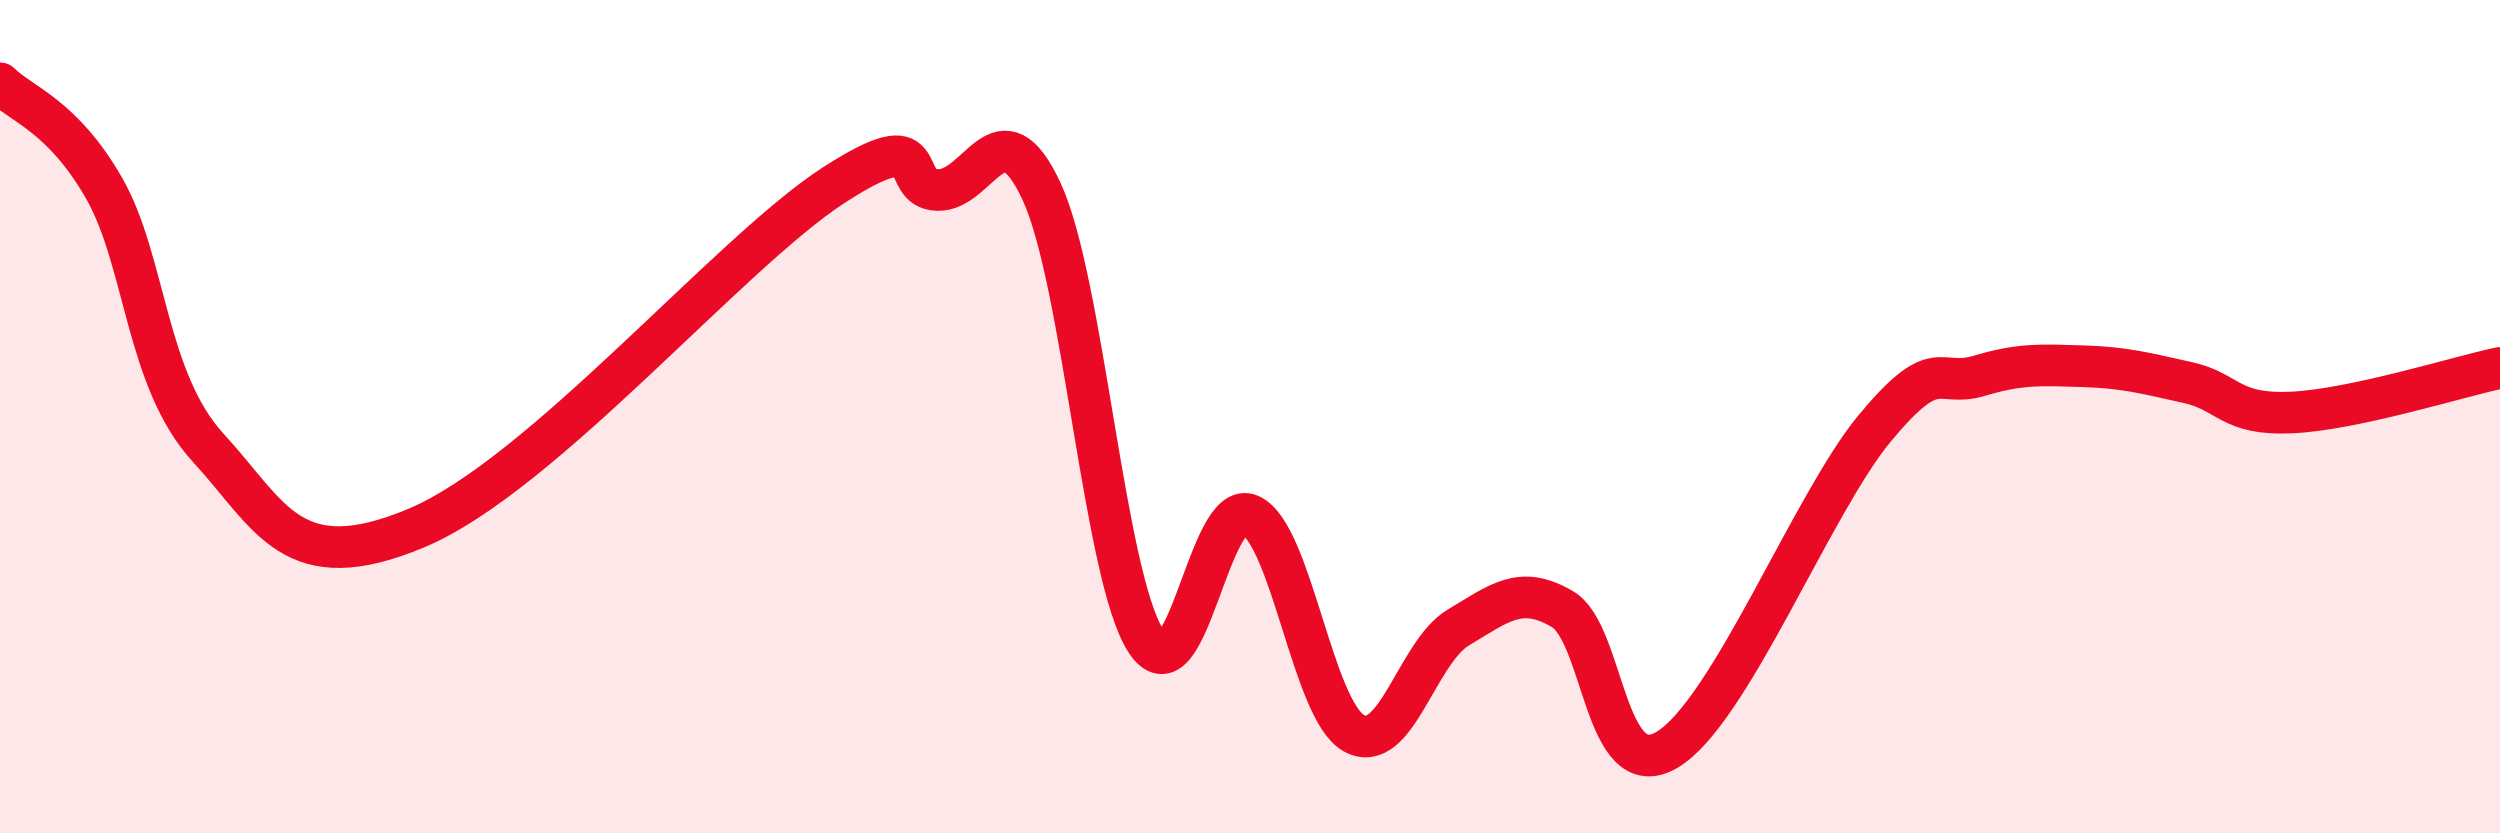
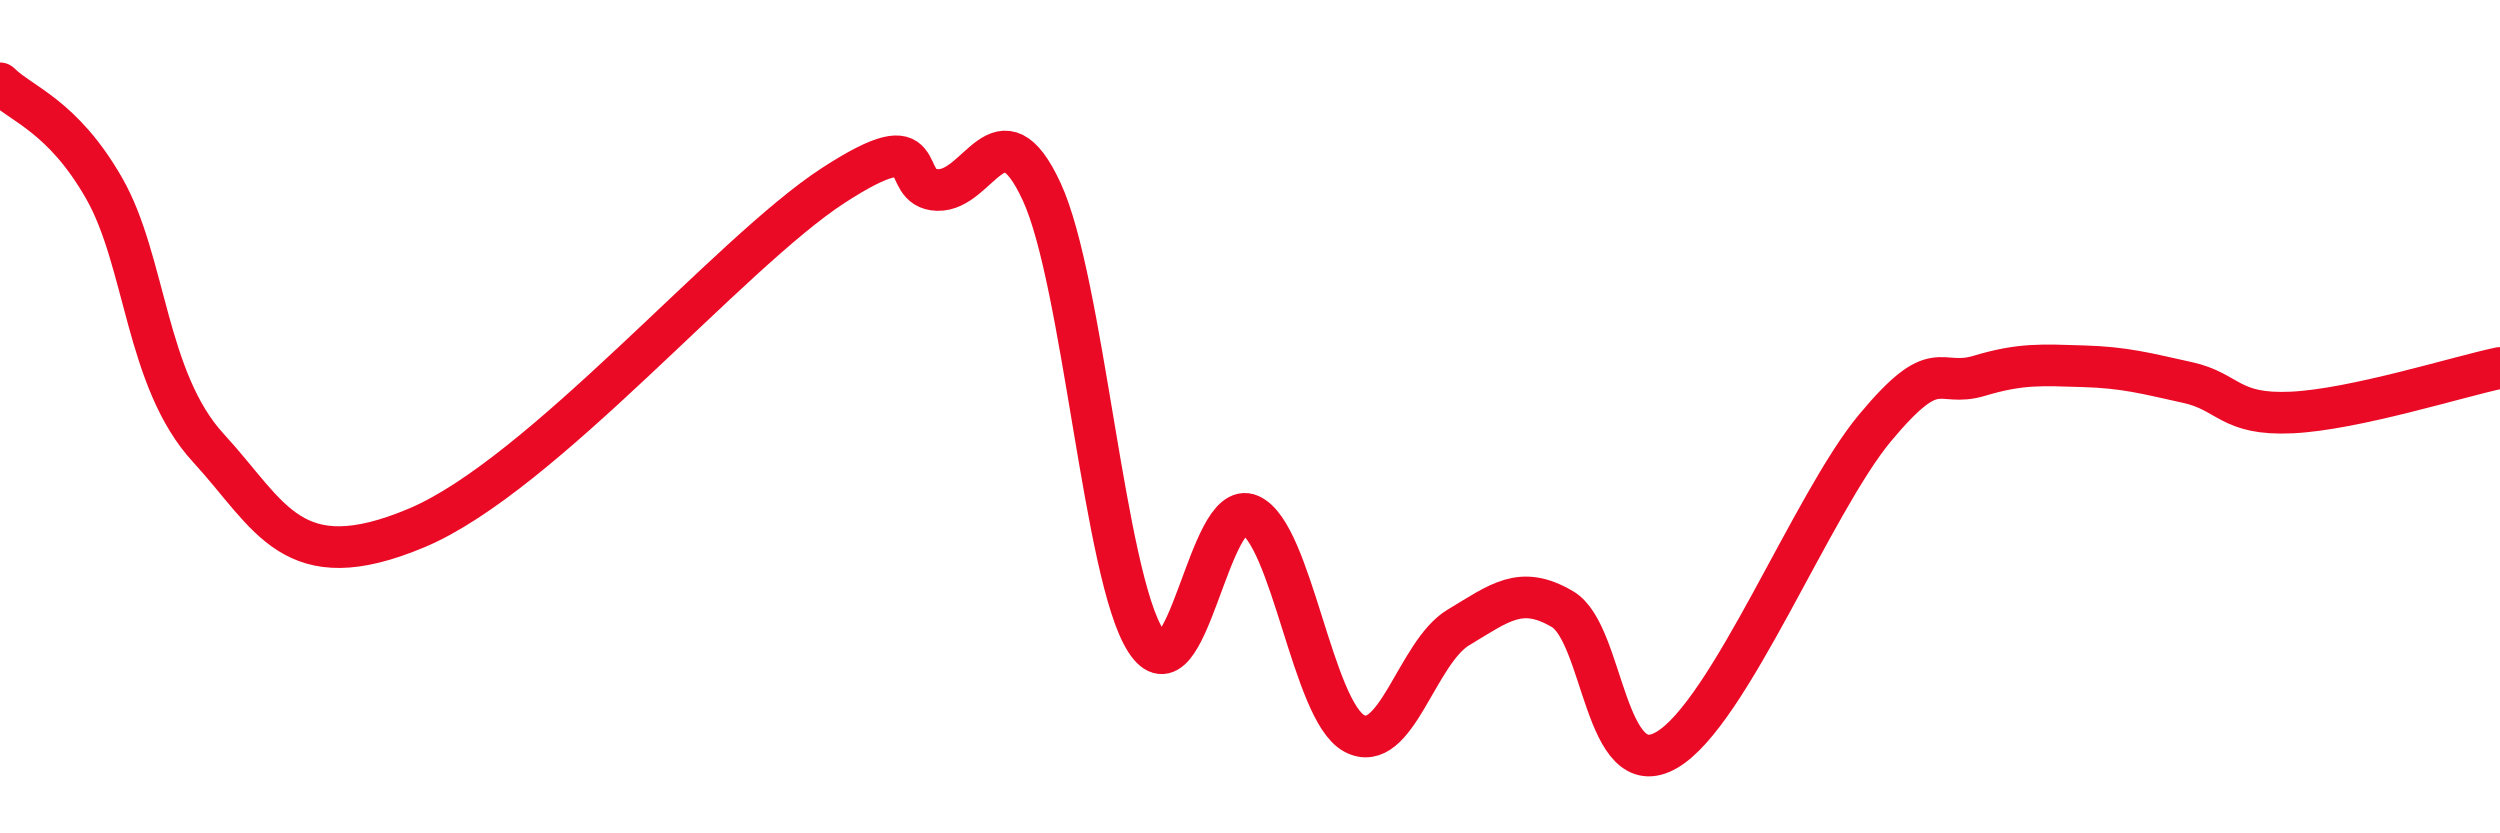
<svg xmlns="http://www.w3.org/2000/svg" width="60" height="20" viewBox="0 0 60 20">
-   <path d="M 0,2 C 0.5,2.5 1.5,2.77 2.5,4.52 C 3.5,6.27 3.5,9.12 5,10.75 C 6.5,12.38 7,13.93 10,12.67 C 13,11.41 17.5,6.07 20,4.45 C 22.5,2.83 21.5,4.53 22.5,4.56 C 23.5,4.59 24,2.44 25,4.6 C 26,6.76 26.5,13.83 27.5,15.38 C 28.5,16.93 29,11.92 30,12.36 C 31,12.8 31.5,17.06 32.5,17.6 C 33.5,18.14 34,15.66 35,15.06 C 36,14.46 36.5,14.03 37.5,14.62 C 38.5,15.21 38.5,18.87 40,18 C 41.5,17.13 43.5,12.07 45,10.27 C 46.5,8.47 46.5,9.32 47.5,9.02 C 48.5,8.72 49,8.76 50,8.79 C 51,8.82 51.5,8.96 52.5,9.18 C 53.5,9.4 53.5,9.97 55,9.9 C 56.5,9.83 59,9.04 60,8.83L60 20L0 20Z" fill="#EB0A25" opacity="0.1" stroke-linecap="round" stroke-linejoin="round" />
  <path d="M 0,2 C 0.5,2.5 1.5,2.77 2.5,4.52 C 3.5,6.27 3.5,9.12 5,10.75 C 6.5,12.38 7,13.93 10,12.67 C 13,11.41 17.5,6.07 20,4.45 C 22.5,2.83 21.5,4.53 22.5,4.56 C 23.5,4.59 24,2.44 25,4.6 C 26,6.76 26.5,13.83 27.5,15.38 C 28.5,16.93 29,11.92 30,12.36 C 31,12.8 31.5,17.06 32.5,17.6 C 33.5,18.14 34,15.66 35,15.06 C 36,14.46 36.5,14.03 37.5,14.62 C 38.5,15.21 38.5,18.87 40,18 C 41.5,17.13 43.5,12.07 45,10.27 C 46.5,8.47 46.5,9.32 47.5,9.02 C 48.5,8.72 49,8.76 50,8.79 C 51,8.82 51.5,8.96 52.5,9.18 C 53.5,9.4 53.5,9.97 55,9.9 C 56.5,9.83 59,9.04 60,8.83" stroke="#EB0A25" stroke-width="1" fill="none" stroke-linecap="round" stroke-linejoin="round" />
</svg>